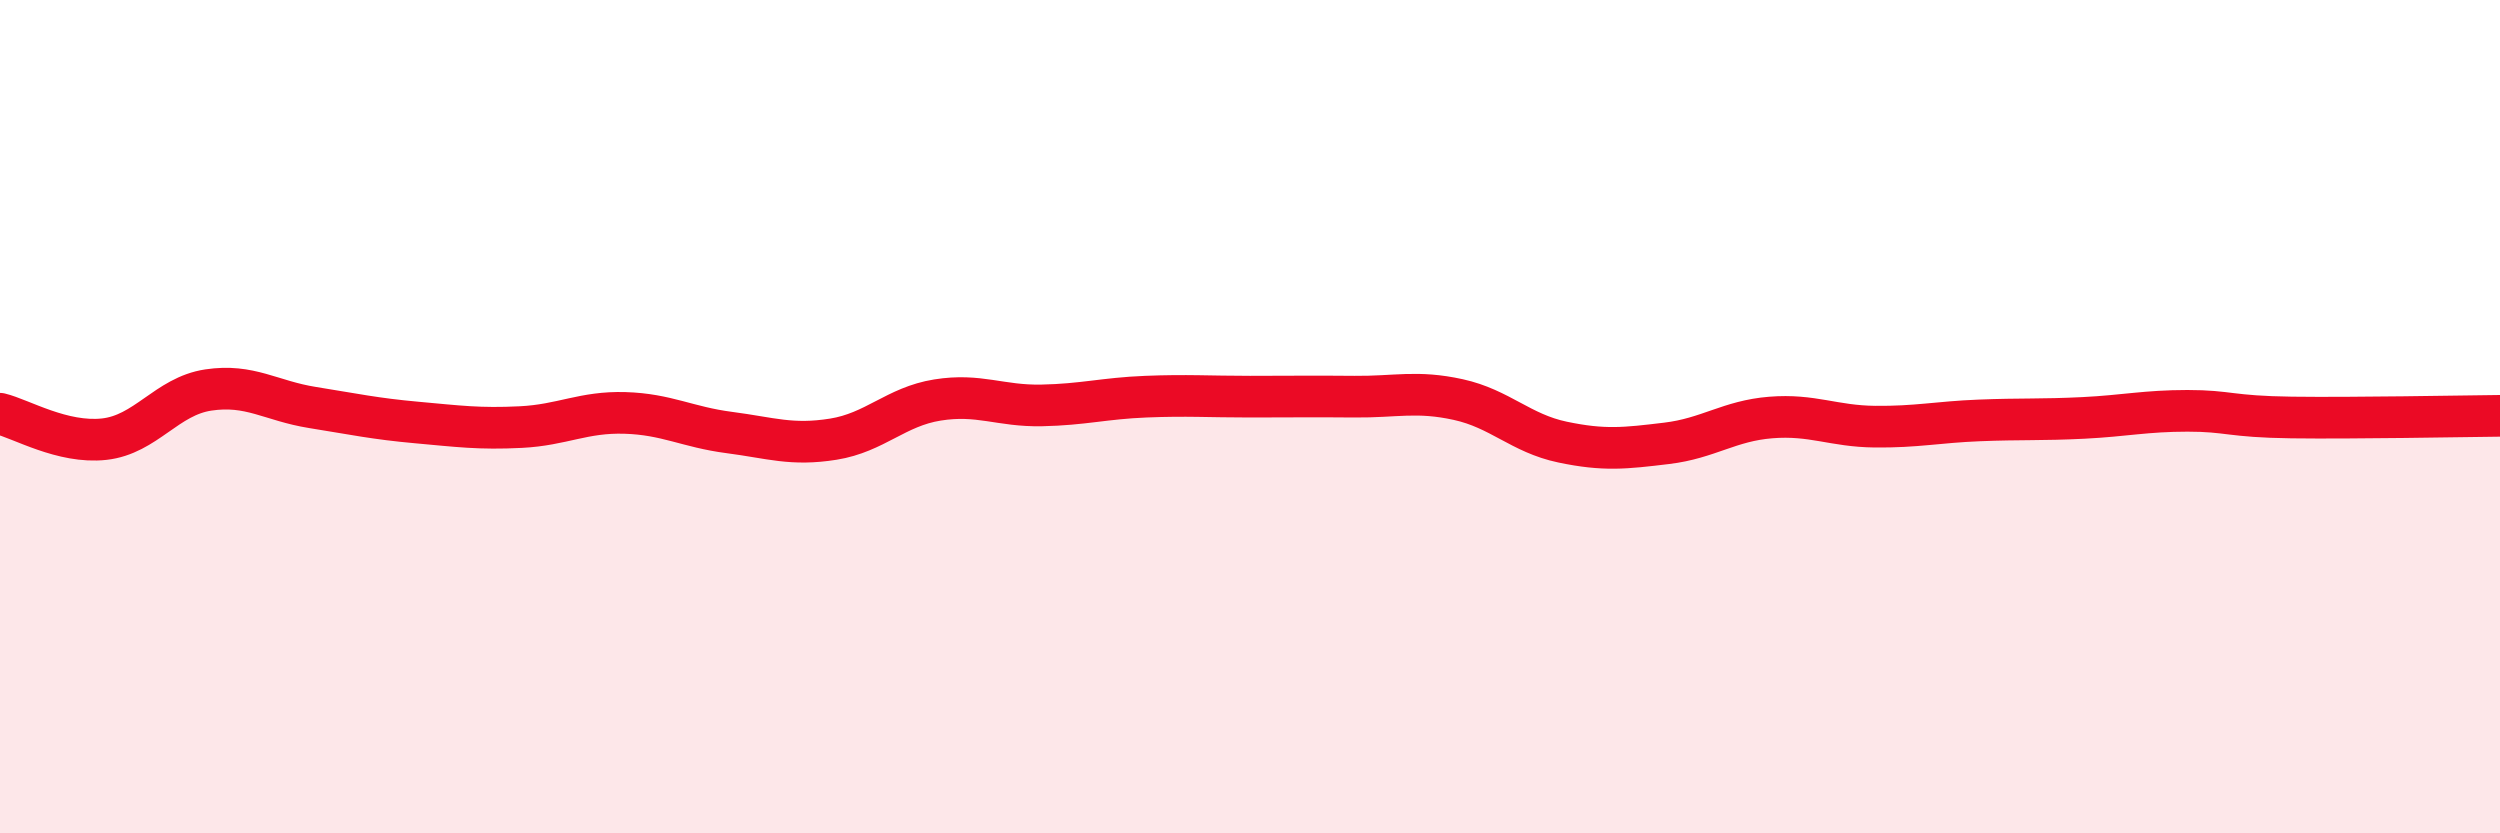
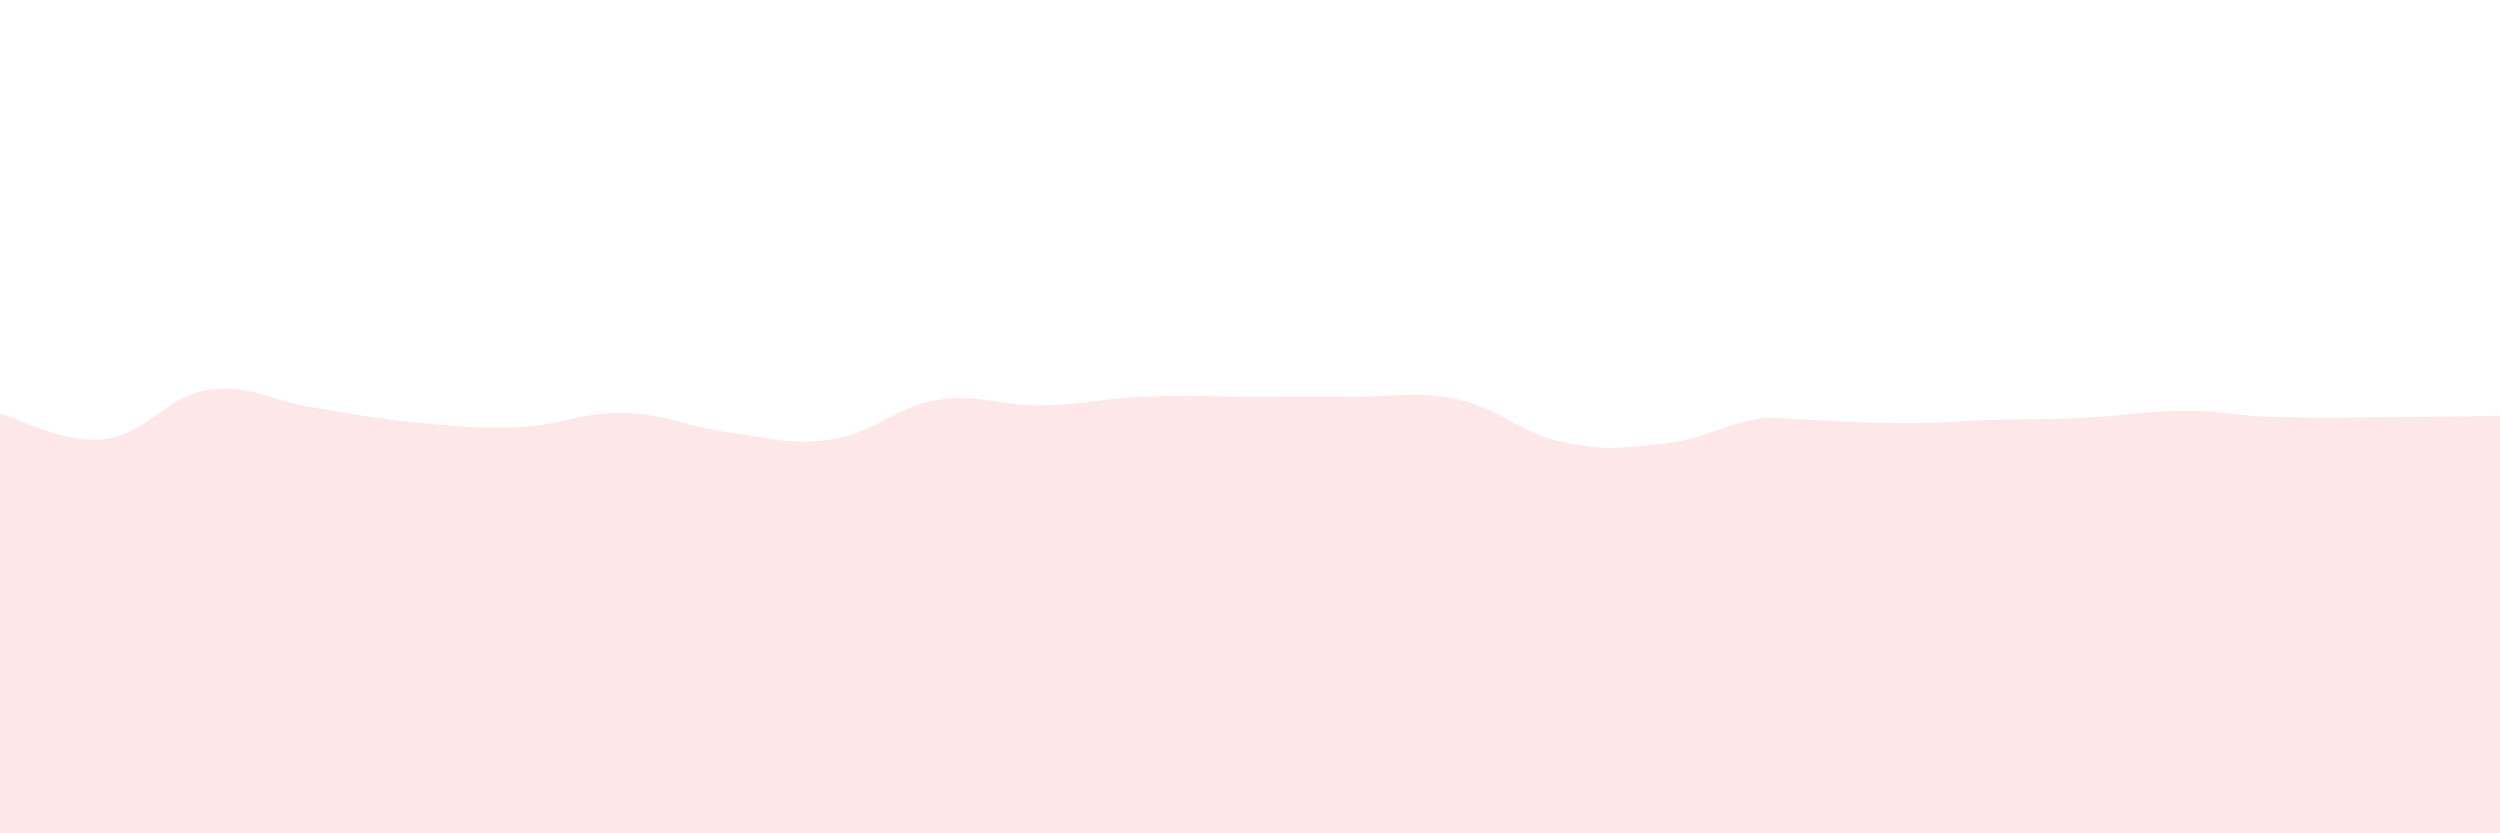
<svg xmlns="http://www.w3.org/2000/svg" width="60" height="20" viewBox="0 0 60 20">
-   <path d="M 0,9.93 C 0.5,10.05 1.5,10.65 2.5,10.54 C 3.5,10.43 4,9.51 5,9.36 C 6,9.21 6.5,9.62 7.5,9.78 C 8.5,9.94 9,10.05 10,10.14 C 11,10.23 11.5,10.3 12.5,10.25 C 13.5,10.2 14,9.88 15,9.91 C 16,9.94 16.5,10.25 17.5,10.38 C 18.5,10.51 19,10.7 20,10.54 C 21,10.38 21.5,9.76 22.5,9.6 C 23.5,9.44 24,9.75 25,9.73 C 26,9.71 26.5,9.56 27.5,9.52 C 28.5,9.48 29,9.52 30,9.52 C 31,9.52 31.5,9.51 32.5,9.52 C 33.5,9.53 34,9.37 35,9.59 C 36,9.81 36.5,10.4 37.5,10.61 C 38.5,10.82 39,10.76 40,10.64 C 41,10.52 41.5,10.1 42.5,10.02 C 43.5,9.94 44,10.23 45,10.24 C 46,10.25 46.5,10.13 47.5,10.09 C 48.5,10.05 49,10.08 50,10.03 C 51,9.98 51.5,9.86 52.5,9.86 C 53.5,9.86 53.5,10 55,10.02 C 56.5,10.04 59,9.99 60,9.98L60 20L0 20Z" fill="#EB0A25" opacity="0.1" stroke-linecap="round" stroke-linejoin="round" />
-   <path d="M 0,9.93 C 0.5,10.05 1.5,10.65 2.5,10.54 C 3.5,10.43 4,9.51 5,9.36 C 6,9.21 6.5,9.62 7.5,9.78 C 8.5,9.94 9,10.05 10,10.14 C 11,10.23 11.5,10.3 12.5,10.25 C 13.5,10.2 14,9.88 15,9.91 C 16,9.94 16.5,10.25 17.5,10.38 C 18.5,10.51 19,10.7 20,10.54 C 21,10.38 21.5,9.76 22.5,9.6 C 23.5,9.44 24,9.75 25,9.73 C 26,9.71 26.5,9.56 27.5,9.52 C 28.5,9.48 29,9.52 30,9.52 C 31,9.52 31.5,9.51 32.5,9.52 C 33.5,9.53 34,9.37 35,9.59 C 36,9.81 36.5,10.4 37.5,10.61 C 38.5,10.82 39,10.76 40,10.64 C 41,10.52 41.5,10.1 42.5,10.02 C 43.5,9.94 44,10.23 45,10.24 C 46,10.25 46.5,10.13 47.5,10.09 C 48.5,10.05 49,10.08 50,10.03 C 51,9.98 51.5,9.86 52.5,9.86 C 53.5,9.86 53.5,10 55,10.02 C 56.5,10.04 59,9.99 60,9.98" stroke="#EB0A25" stroke-width="1" fill="none" stroke-linecap="round" stroke-linejoin="round" />
+   <path d="M 0,9.93 C 0.5,10.05 1.5,10.65 2.5,10.54 C 3.5,10.43 4,9.51 5,9.36 C 6,9.21 6.5,9.62 7.5,9.78 C 8.5,9.94 9,10.05 10,10.14 C 11,10.23 11.5,10.3 12.5,10.25 C 13.5,10.2 14,9.88 15,9.91 C 16,9.94 16.5,10.25 17.5,10.38 C 18.5,10.51 19,10.7 20,10.54 C 21,10.38 21.5,9.76 22.5,9.6 C 23.5,9.44 24,9.75 25,9.73 C 26,9.71 26.5,9.56 27.5,9.52 C 28.5,9.48 29,9.52 30,9.52 C 31,9.52 31.5,9.51 32.5,9.52 C 33.5,9.53 34,9.37 35,9.59 C 36,9.81 36.5,10.4 37.5,10.61 C 38.5,10.82 39,10.76 40,10.64 C 41,10.52 41.5,10.1 42.5,10.02 C 46,10.25 46.5,10.13 47.5,10.09 C 48.5,10.05 49,10.08 50,10.03 C 51,9.98 51.5,9.86 52.5,9.86 C 53.5,9.86 53.5,10 55,10.02 C 56.5,10.04 59,9.99 60,9.98L60 20L0 20Z" fill="#EB0A25" opacity="0.1" stroke-linecap="round" stroke-linejoin="round" />
</svg>